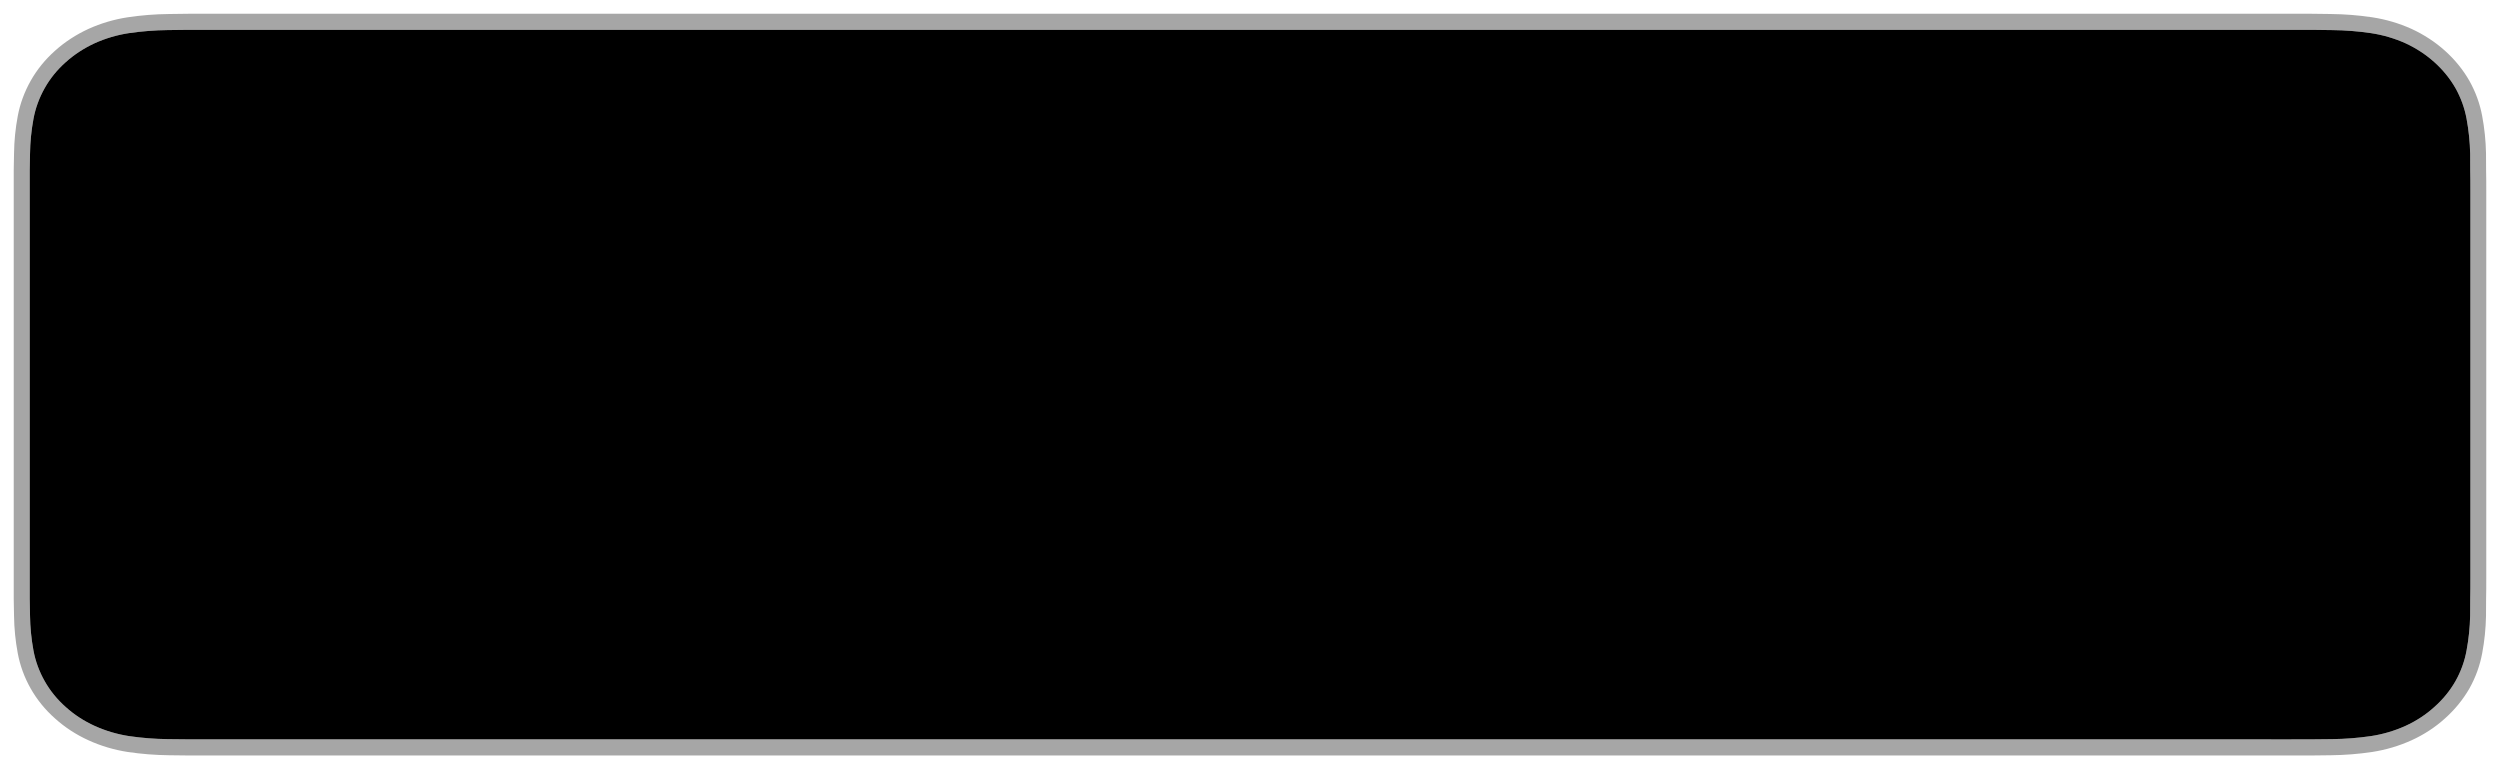
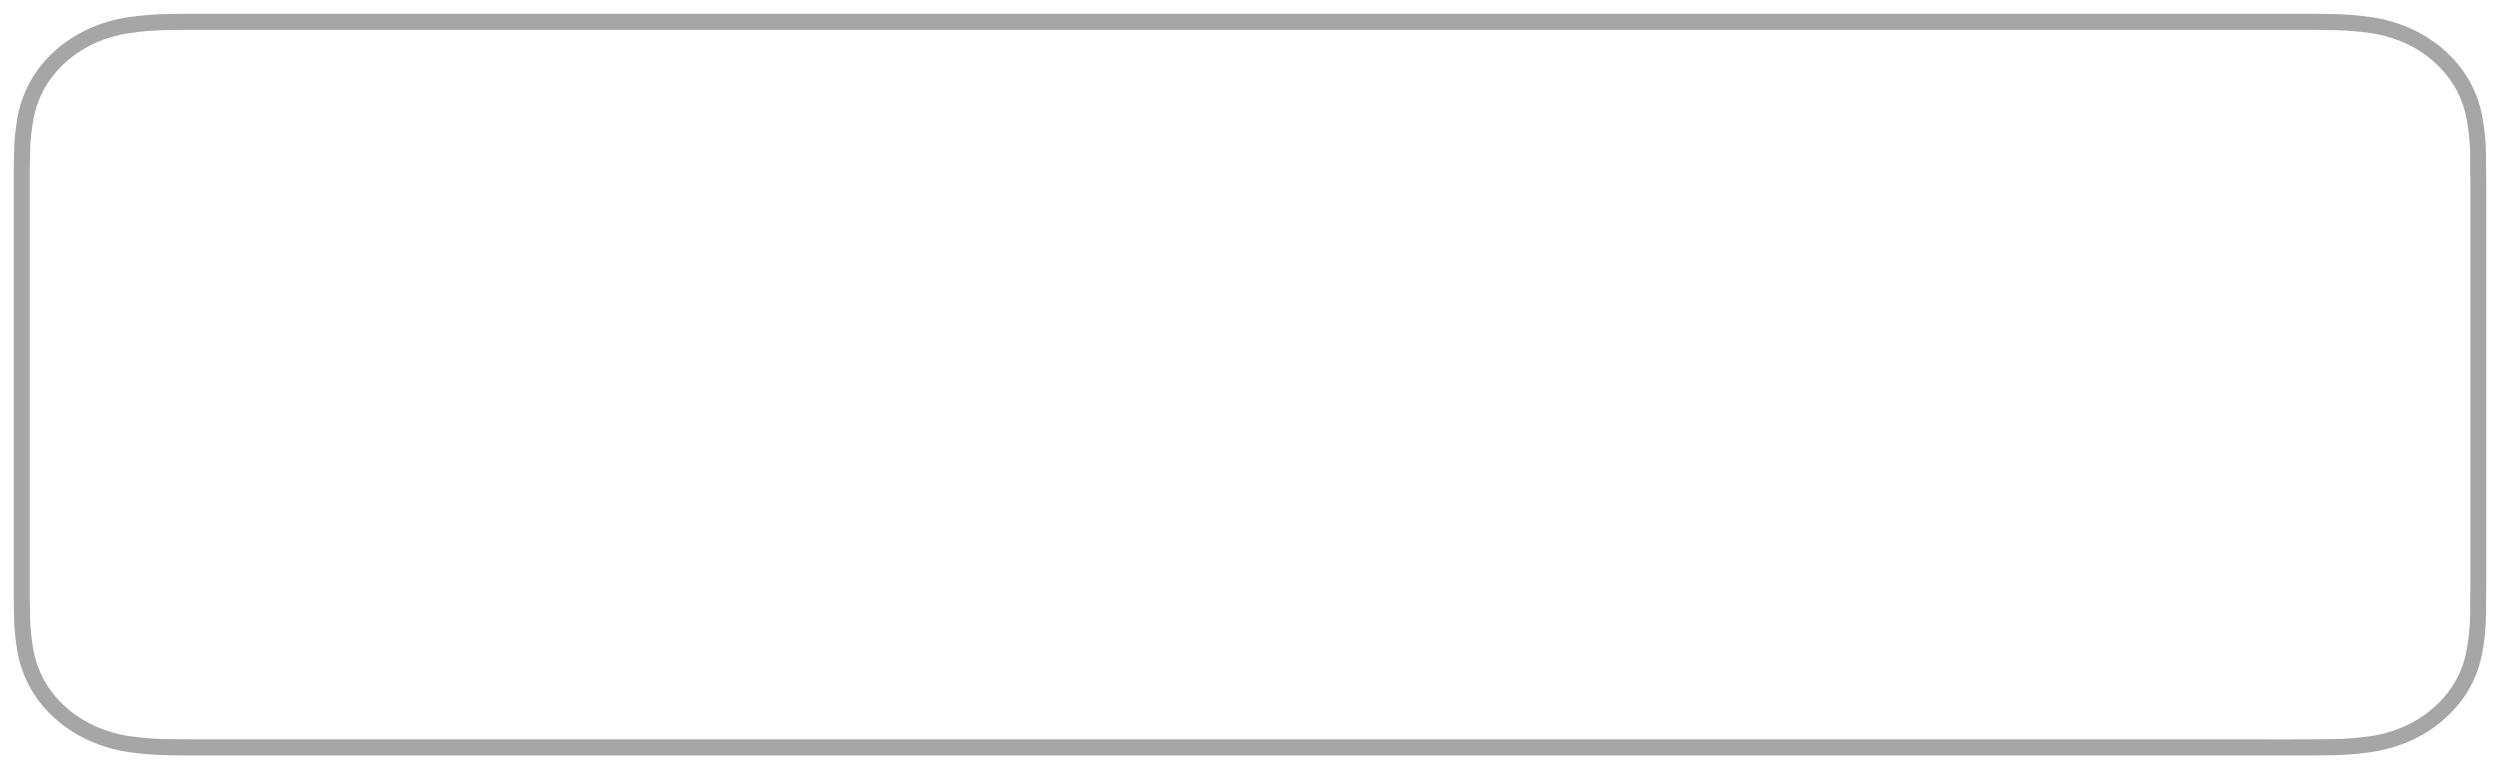
<svg xmlns="http://www.w3.org/2000/svg" width="91" height="28" viewBox="0 0 91 28" fill="none">
  <path fill-rule="evenodd" clip-rule="evenodd" d="M7.671 0.5H83.333C83.603 0.5 83.878 0.5 84.148 0.501C84.335 0.502 84.526 0.505 84.715 0.508C84.757 0.509 84.799 0.509 84.842 0.51C85.346 0.515 85.849 0.555 86.346 0.629C86.845 0.705 87.329 0.848 87.781 1.052C88.686 1.469 89.422 2.13 89.886 2.942C90.113 3.347 90.27 3.78 90.352 4.227C90.436 4.674 90.482 5.125 90.491 5.578C90.494 5.785 90.494 5.993 90.494 6.2C90.5 6.444 90.5 6.69 90.5 6.937V21.064C90.5 21.313 90.5 21.557 90.494 21.802C90.494 22.012 90.494 22.215 90.491 22.424C90.482 22.877 90.436 23.329 90.352 23.776C90.27 24.223 90.113 24.656 89.886 25.061C89.655 25.464 89.355 25.831 88.997 26.151C88.642 26.473 88.231 26.741 87.781 26.946C87.329 27.151 86.845 27.295 86.346 27.372C85.849 27.446 85.346 27.486 84.842 27.491C84.612 27.496 84.377 27.499 84.148 27.499C83.878 27.5 83.603 27.5 83.333 27.5H7.671C7.395 27.5 7.123 27.5 6.848 27.499C6.617 27.499 6.389 27.496 6.157 27.491C5.652 27.485 5.148 27.446 4.649 27.372C4.152 27.295 3.67 27.152 3.22 26.946C2.769 26.741 2.358 26.473 2.002 26.151C1.643 25.833 1.344 25.465 1.116 25.061C0.887 24.657 0.729 24.223 0.646 23.776C0.562 23.329 0.517 22.877 0.511 22.424C0.507 22.281 0.505 22.141 0.503 22C0.502 21.934 0.501 21.869 0.5 21.802V6.2C0.501 6.134 0.502 6.067 0.503 6.001C0.505 5.86 0.507 5.719 0.511 5.578C0.517 5.125 0.562 4.674 0.646 4.227C0.729 3.78 0.888 3.347 1.116 2.942C1.344 2.537 1.643 2.168 2.002 1.848C2.359 1.527 2.77 1.259 3.22 1.052C3.67 0.848 4.152 0.705 4.649 0.629C5.148 0.555 5.652 0.515 6.157 0.51C6.205 0.509 6.253 0.509 6.301 0.508C6.484 0.505 6.665 0.502 6.848 0.501C7.123 0.5 7.395 0.5 7.671 0.5ZM6.105 26.904C6.333 26.909 6.557 26.911 6.787 26.911L83.4 26.913L84.217 26.911C84.441 26.911 84.672 26.909 84.893 26.904C85.365 26.899 85.836 26.862 86.301 26.794C86.739 26.728 87.162 26.602 87.558 26.423C87.949 26.245 88.305 26.012 88.612 25.733C88.921 25.459 89.179 25.143 89.377 24.797C89.577 24.442 89.714 24.062 89.784 23.669C89.861 23.256 89.904 22.837 89.913 22.418C89.916 22.211 89.916 22.01 89.916 21.791C89.922 21.549 89.922 21.31 89.922 21.064V6.935C89.922 6.692 89.922 6.451 89.916 6.198C89.916 5.993 89.916 5.788 89.914 5.597C89.905 5.17 89.861 4.744 89.783 4.323C89.712 3.935 89.576 3.56 89.38 3.209C88.978 2.508 88.342 1.937 87.56 1.575C87.163 1.397 86.739 1.272 86.301 1.206C85.838 1.138 85.37 1.101 84.901 1.096L84.213 1.087H6.787L6.107 1.095C5.634 1.101 5.161 1.138 4.694 1.206C4.261 1.272 3.841 1.396 3.449 1.573C3.058 1.753 2.702 1.986 2.392 2.264C2.082 2.539 1.824 2.858 1.627 3.208C1.428 3.561 1.29 3.939 1.218 4.33C1.141 4.748 1.099 5.17 1.093 5.594C1.089 5.731 1.082 6.198 1.082 6.198V21.794C1.082 21.794 1.088 22.268 1.093 22.41C1.099 22.834 1.141 23.258 1.218 23.676C1.29 24.066 1.428 24.443 1.628 24.795C1.825 25.145 2.084 25.463 2.396 25.738C2.704 26.016 3.059 26.247 3.449 26.424C3.842 26.602 4.263 26.727 4.697 26.794C5.163 26.862 5.634 26.899 6.105 26.904Z" fill="#A6A6A6" />
-   <path d="M6.787 26.911C6.557 26.911 6.333 26.909 6.105 26.904C5.634 26.899 5.163 26.862 4.697 26.794C4.263 26.727 3.842 26.602 3.449 26.424C3.059 26.247 2.704 26.016 2.396 25.738C2.084 25.463 1.825 25.145 1.628 24.795C1.428 24.443 1.29 24.066 1.218 23.676C1.141 23.258 1.099 22.834 1.093 22.41C1.088 22.268 1.082 21.794 1.082 21.794V6.198C1.082 6.198 1.089 5.731 1.093 5.594C1.099 5.17 1.141 4.748 1.218 4.33C1.29 3.939 1.428 3.561 1.627 3.208C1.824 2.858 2.082 2.539 2.392 2.264C2.702 1.986 3.058 1.753 3.449 1.573C3.841 1.396 4.261 1.272 4.694 1.206C5.161 1.138 5.634 1.101 6.107 1.095L6.787 1.087H84.213L84.901 1.096C85.37 1.101 85.838 1.138 86.301 1.206C86.739 1.272 87.163 1.397 87.56 1.575C88.342 1.937 88.978 2.508 89.38 3.209C89.576 3.56 89.712 3.935 89.783 4.323C89.861 4.744 89.905 5.17 89.914 5.597C89.916 5.788 89.916 5.993 89.916 6.198C89.922 6.451 89.922 6.692 89.922 6.935V21.064C89.922 21.31 89.922 21.549 89.916 21.791C89.916 22.01 89.916 22.211 89.913 22.418C89.904 22.837 89.861 23.256 89.784 23.669C89.714 24.062 89.577 24.442 89.377 24.797C89.179 25.143 88.921 25.459 88.612 25.733C88.305 26.012 87.949 26.245 87.558 26.423C87.162 26.602 86.739 26.728 86.301 26.794C85.836 26.862 85.365 26.899 84.893 26.904C84.672 26.909 84.441 26.911 84.217 26.911L83.4 26.913L6.787 26.911Z" fill="black" />
</svg>